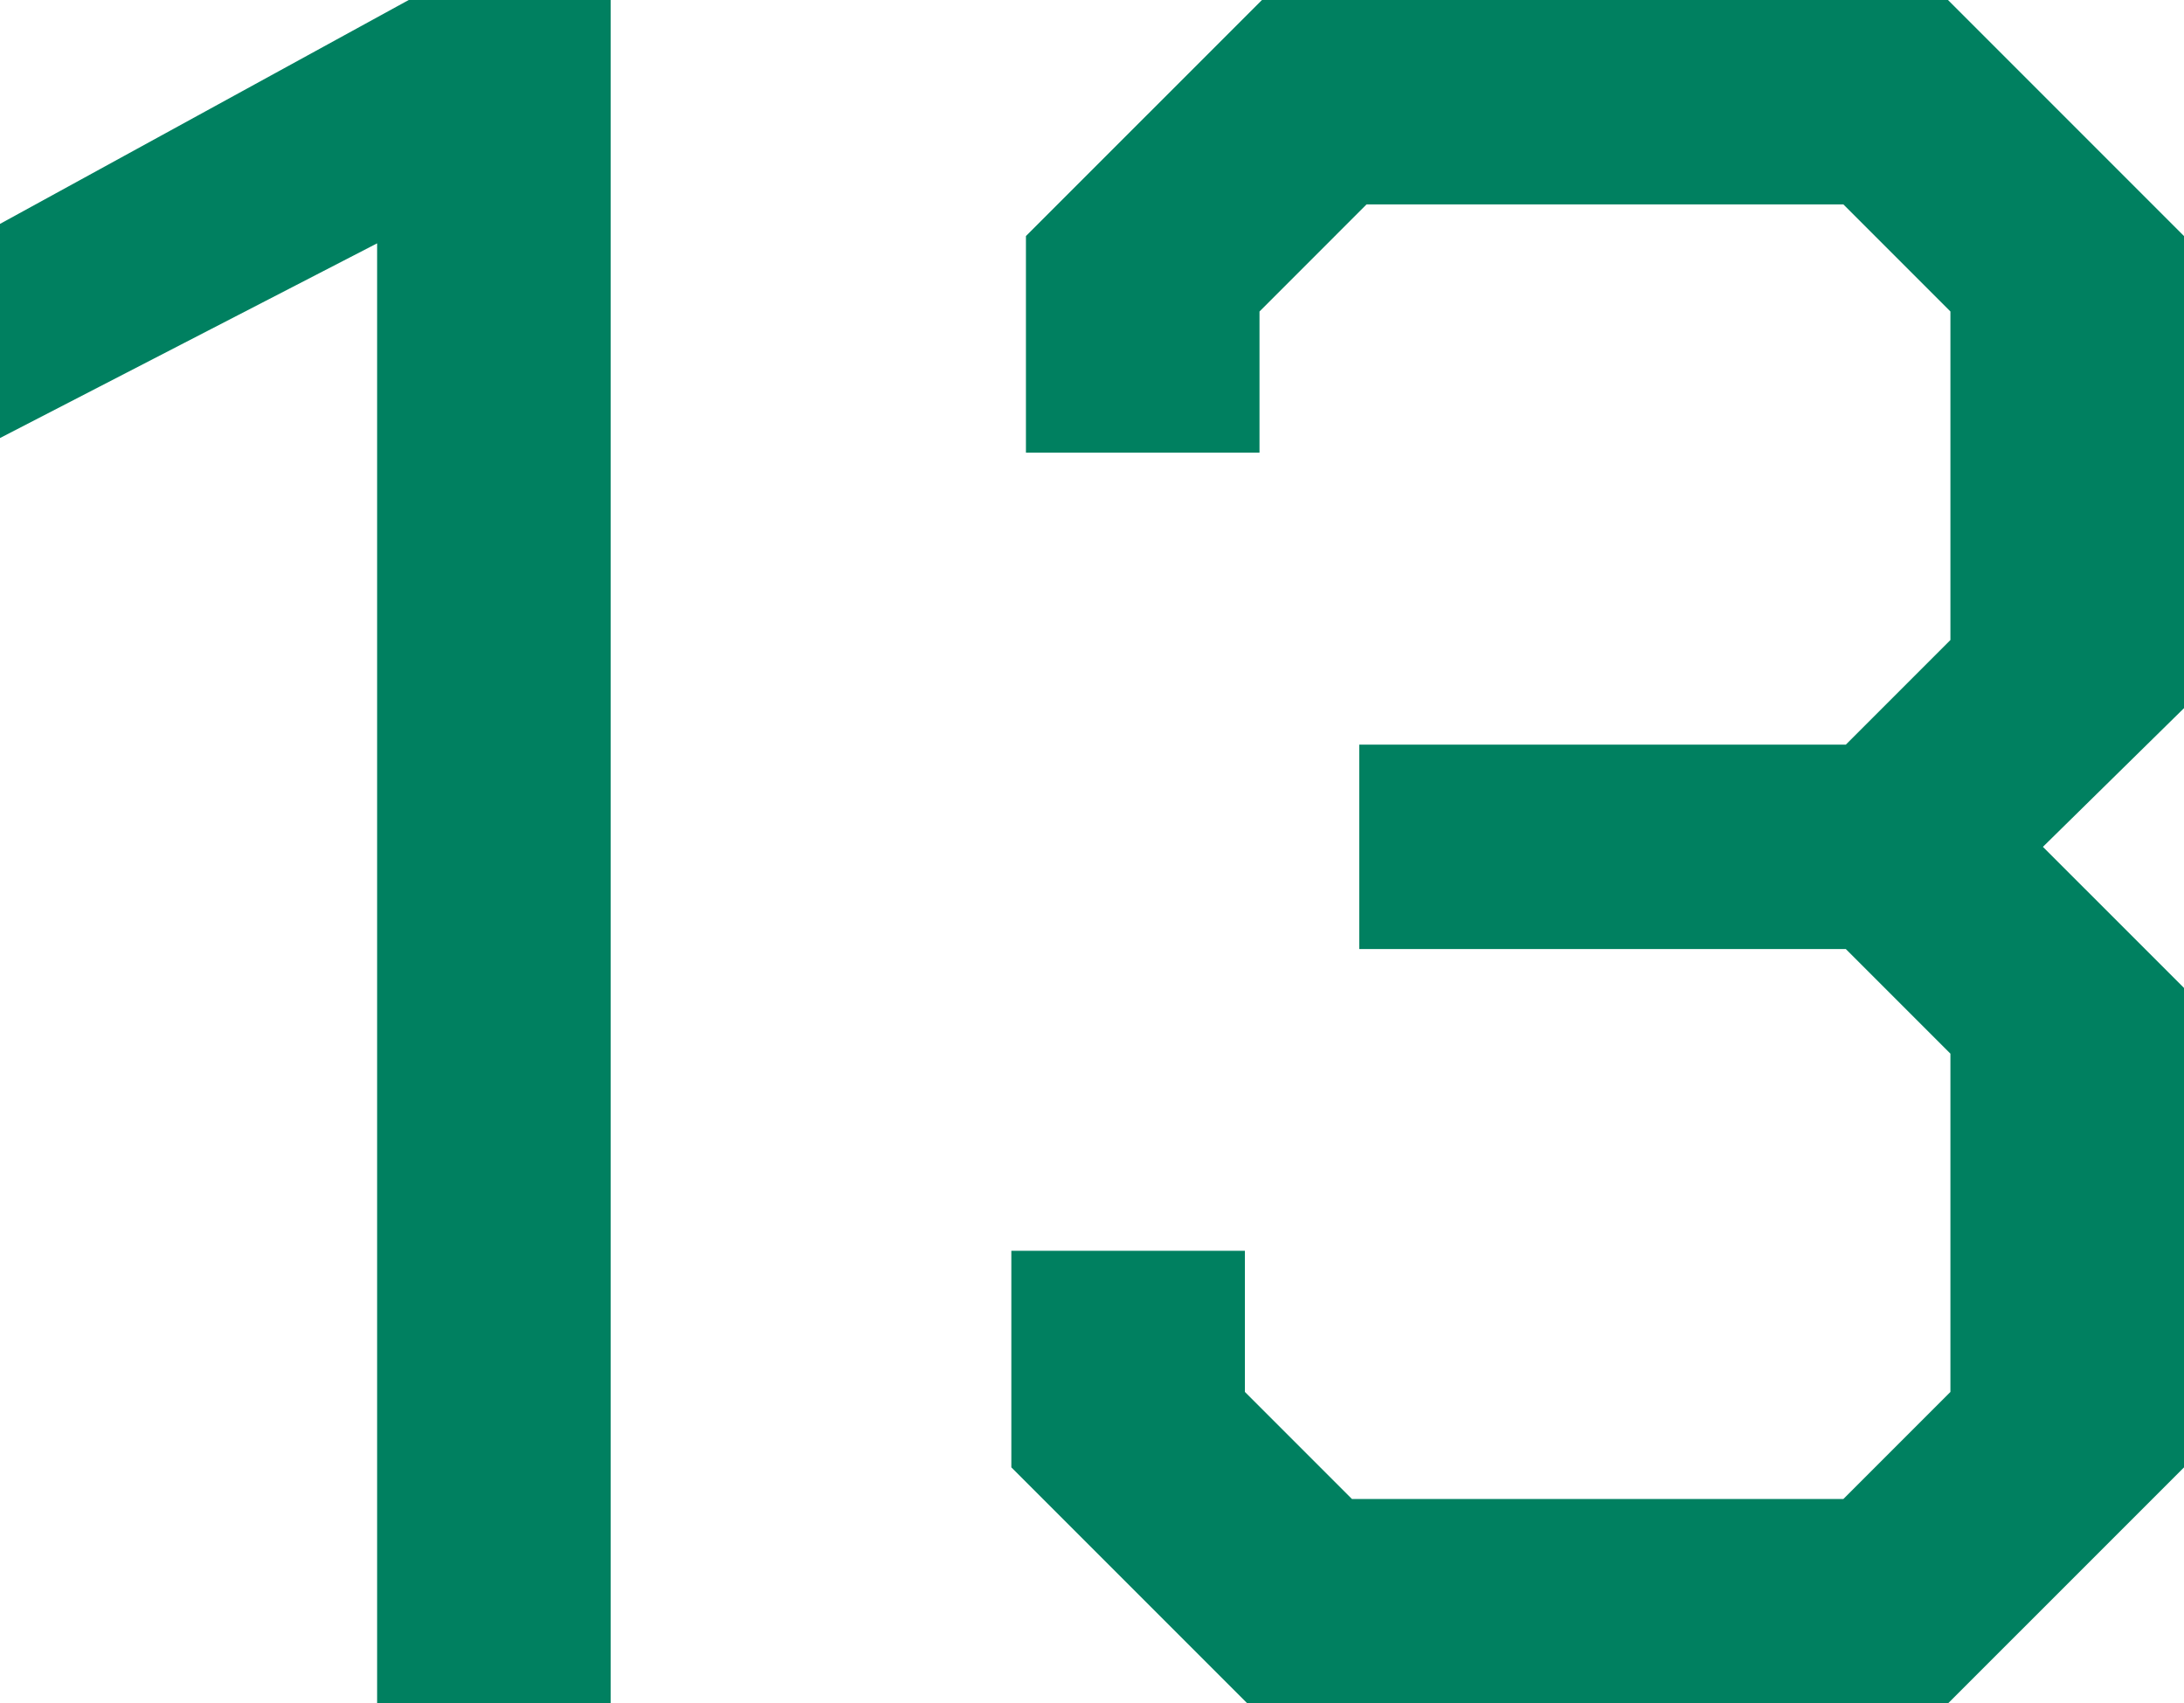
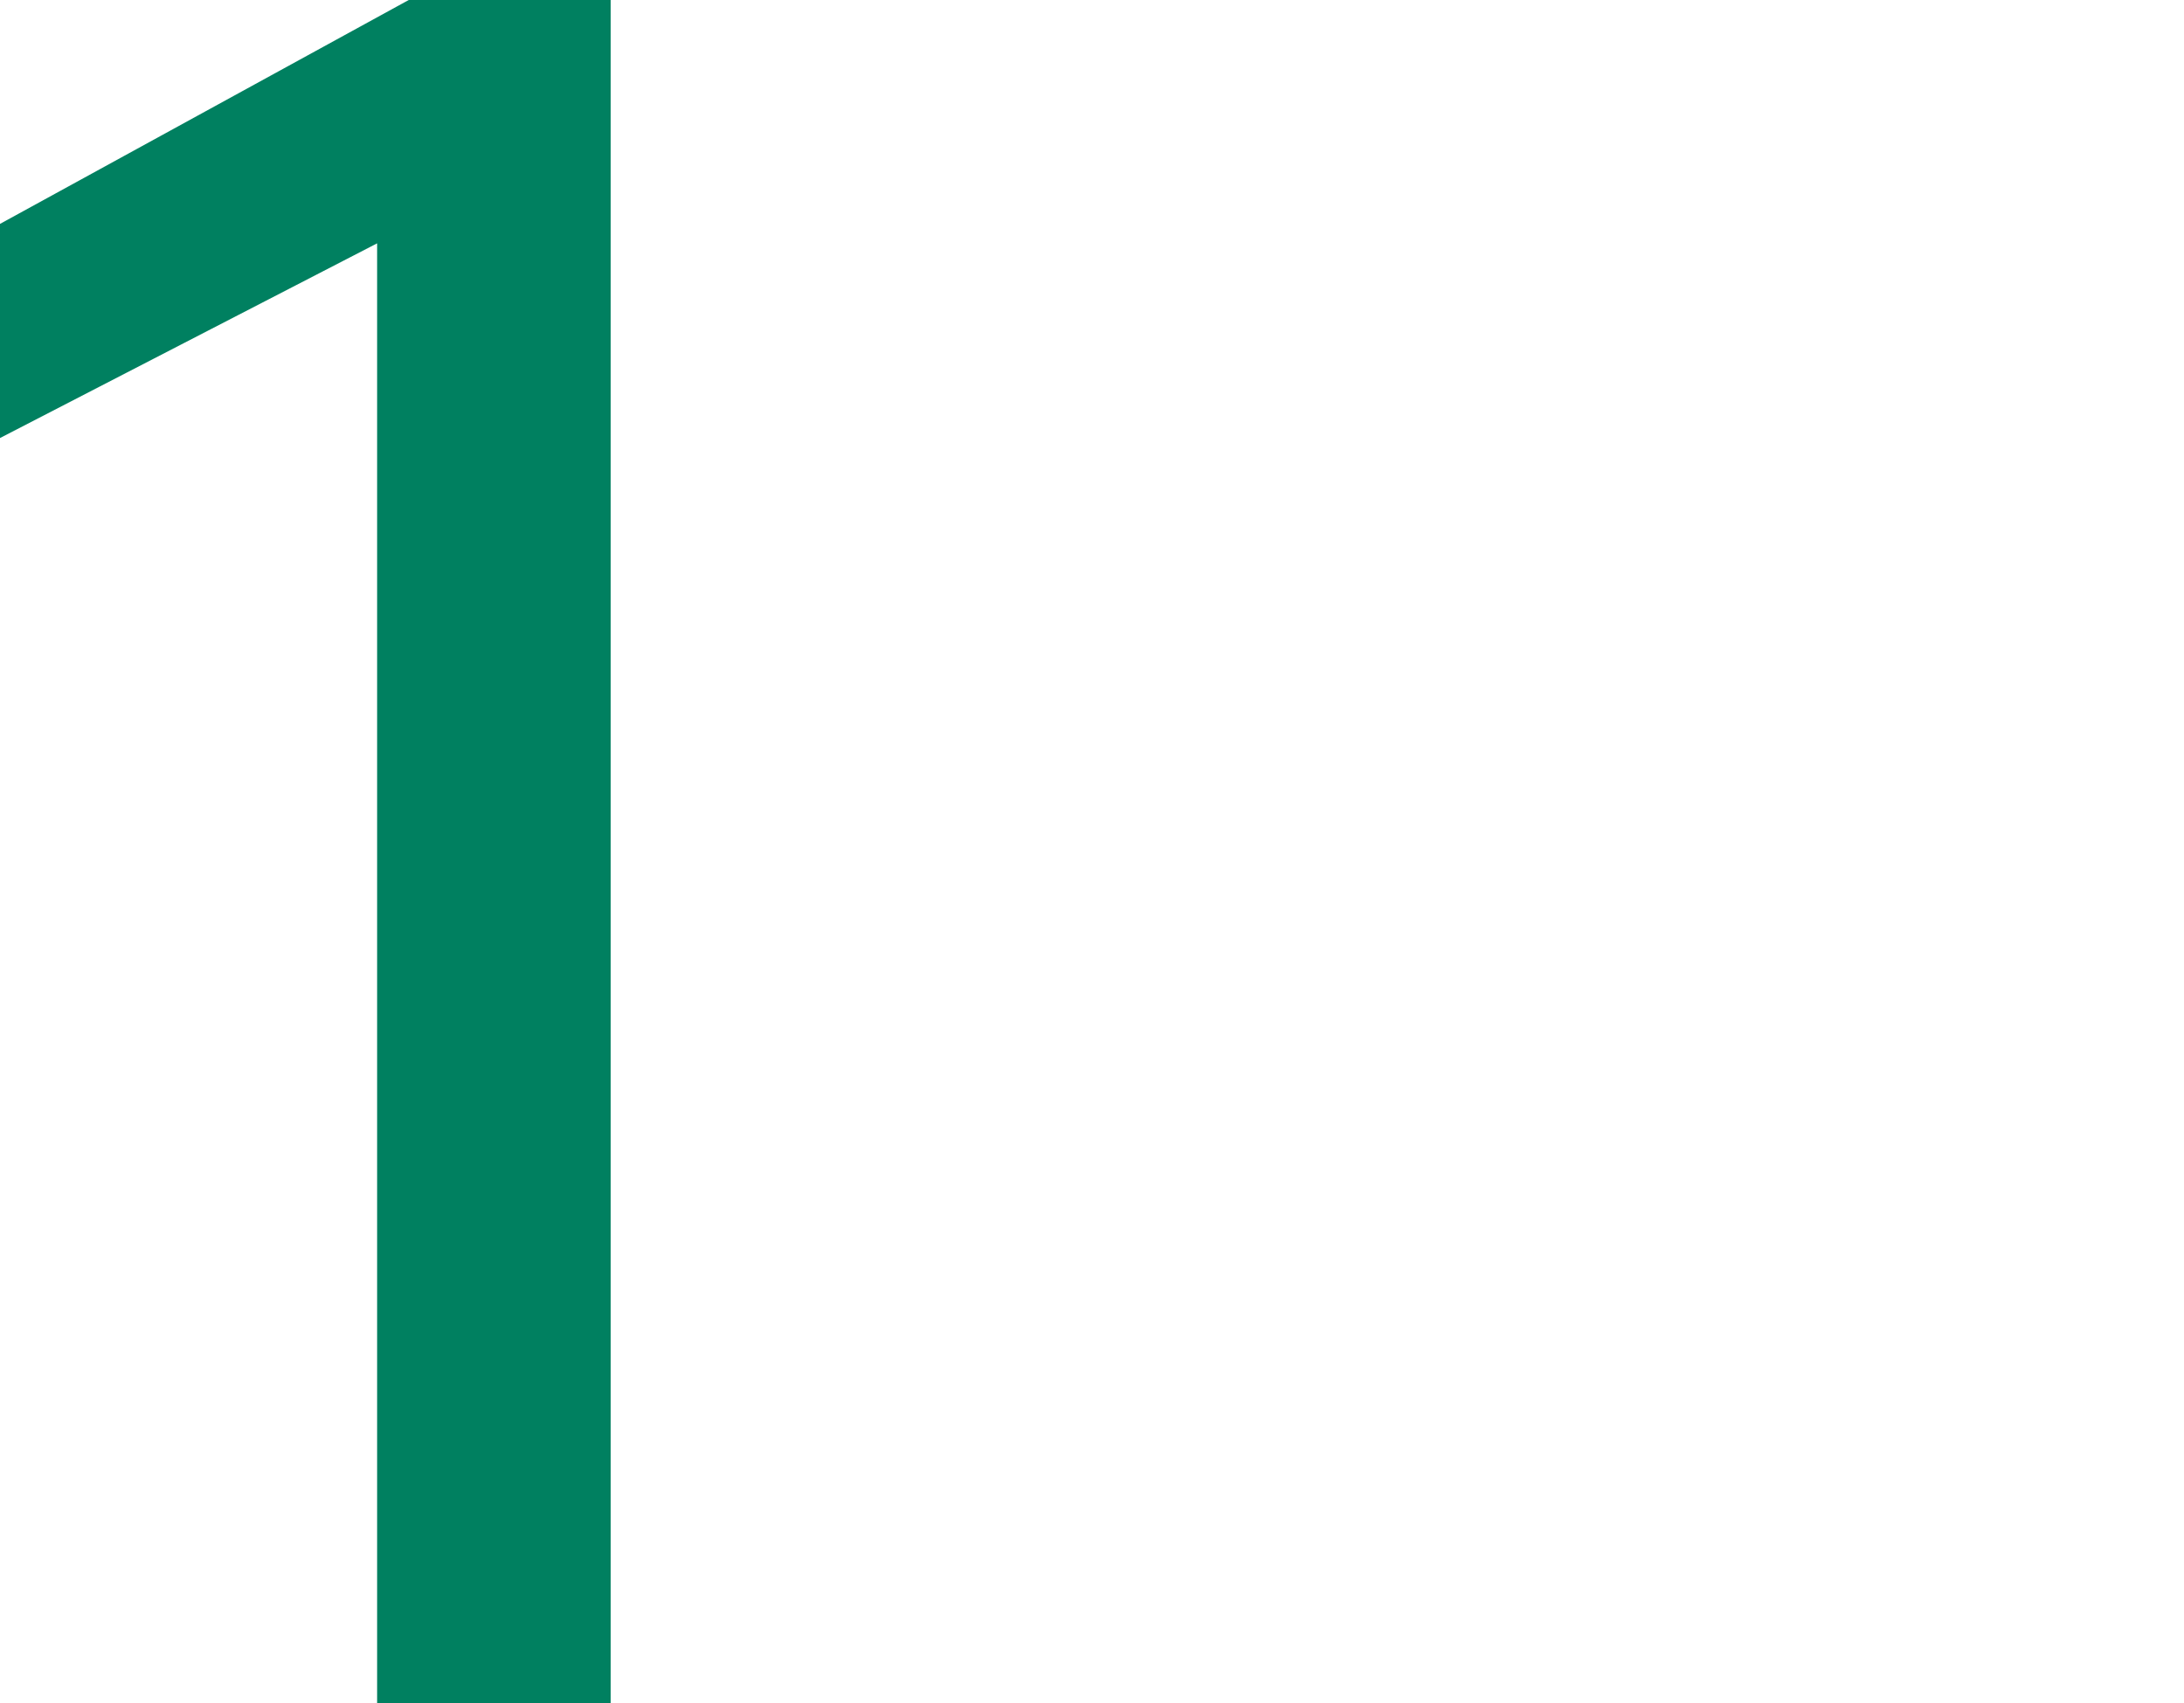
<svg xmlns="http://www.w3.org/2000/svg" id="_レイヤー_2" viewBox="0 0 105.03 81.9">
  <defs>
    <style>.cls-1{fill:#008060;stroke-width:0px;}</style>
  </defs>
  <g id="_デザイン">
    <path class="cls-1" d="M18.136,11.7L0,21.061v-10.296L19.656,0h9.711v81.9h-11.231V11.7Z" />
-     <path class="cls-1" d="M48.636,70.552v-10.413h11.232v6.786l5.147,5.147h23.635l5.147-5.147v-16.264l-5.03-5.03h-23.4v-9.828h23.4l5.03-5.031v-15.795l-5.147-5.148h-22.933l-5.147,5.148v6.786h-11.232v-10.413L60.688,0h32.993l11.35,11.35v22.698l-6.786,6.669,6.786,6.785v23.05l-11.35,11.349h-33.695l-11.35-11.349Z" />
  </g>
</svg>